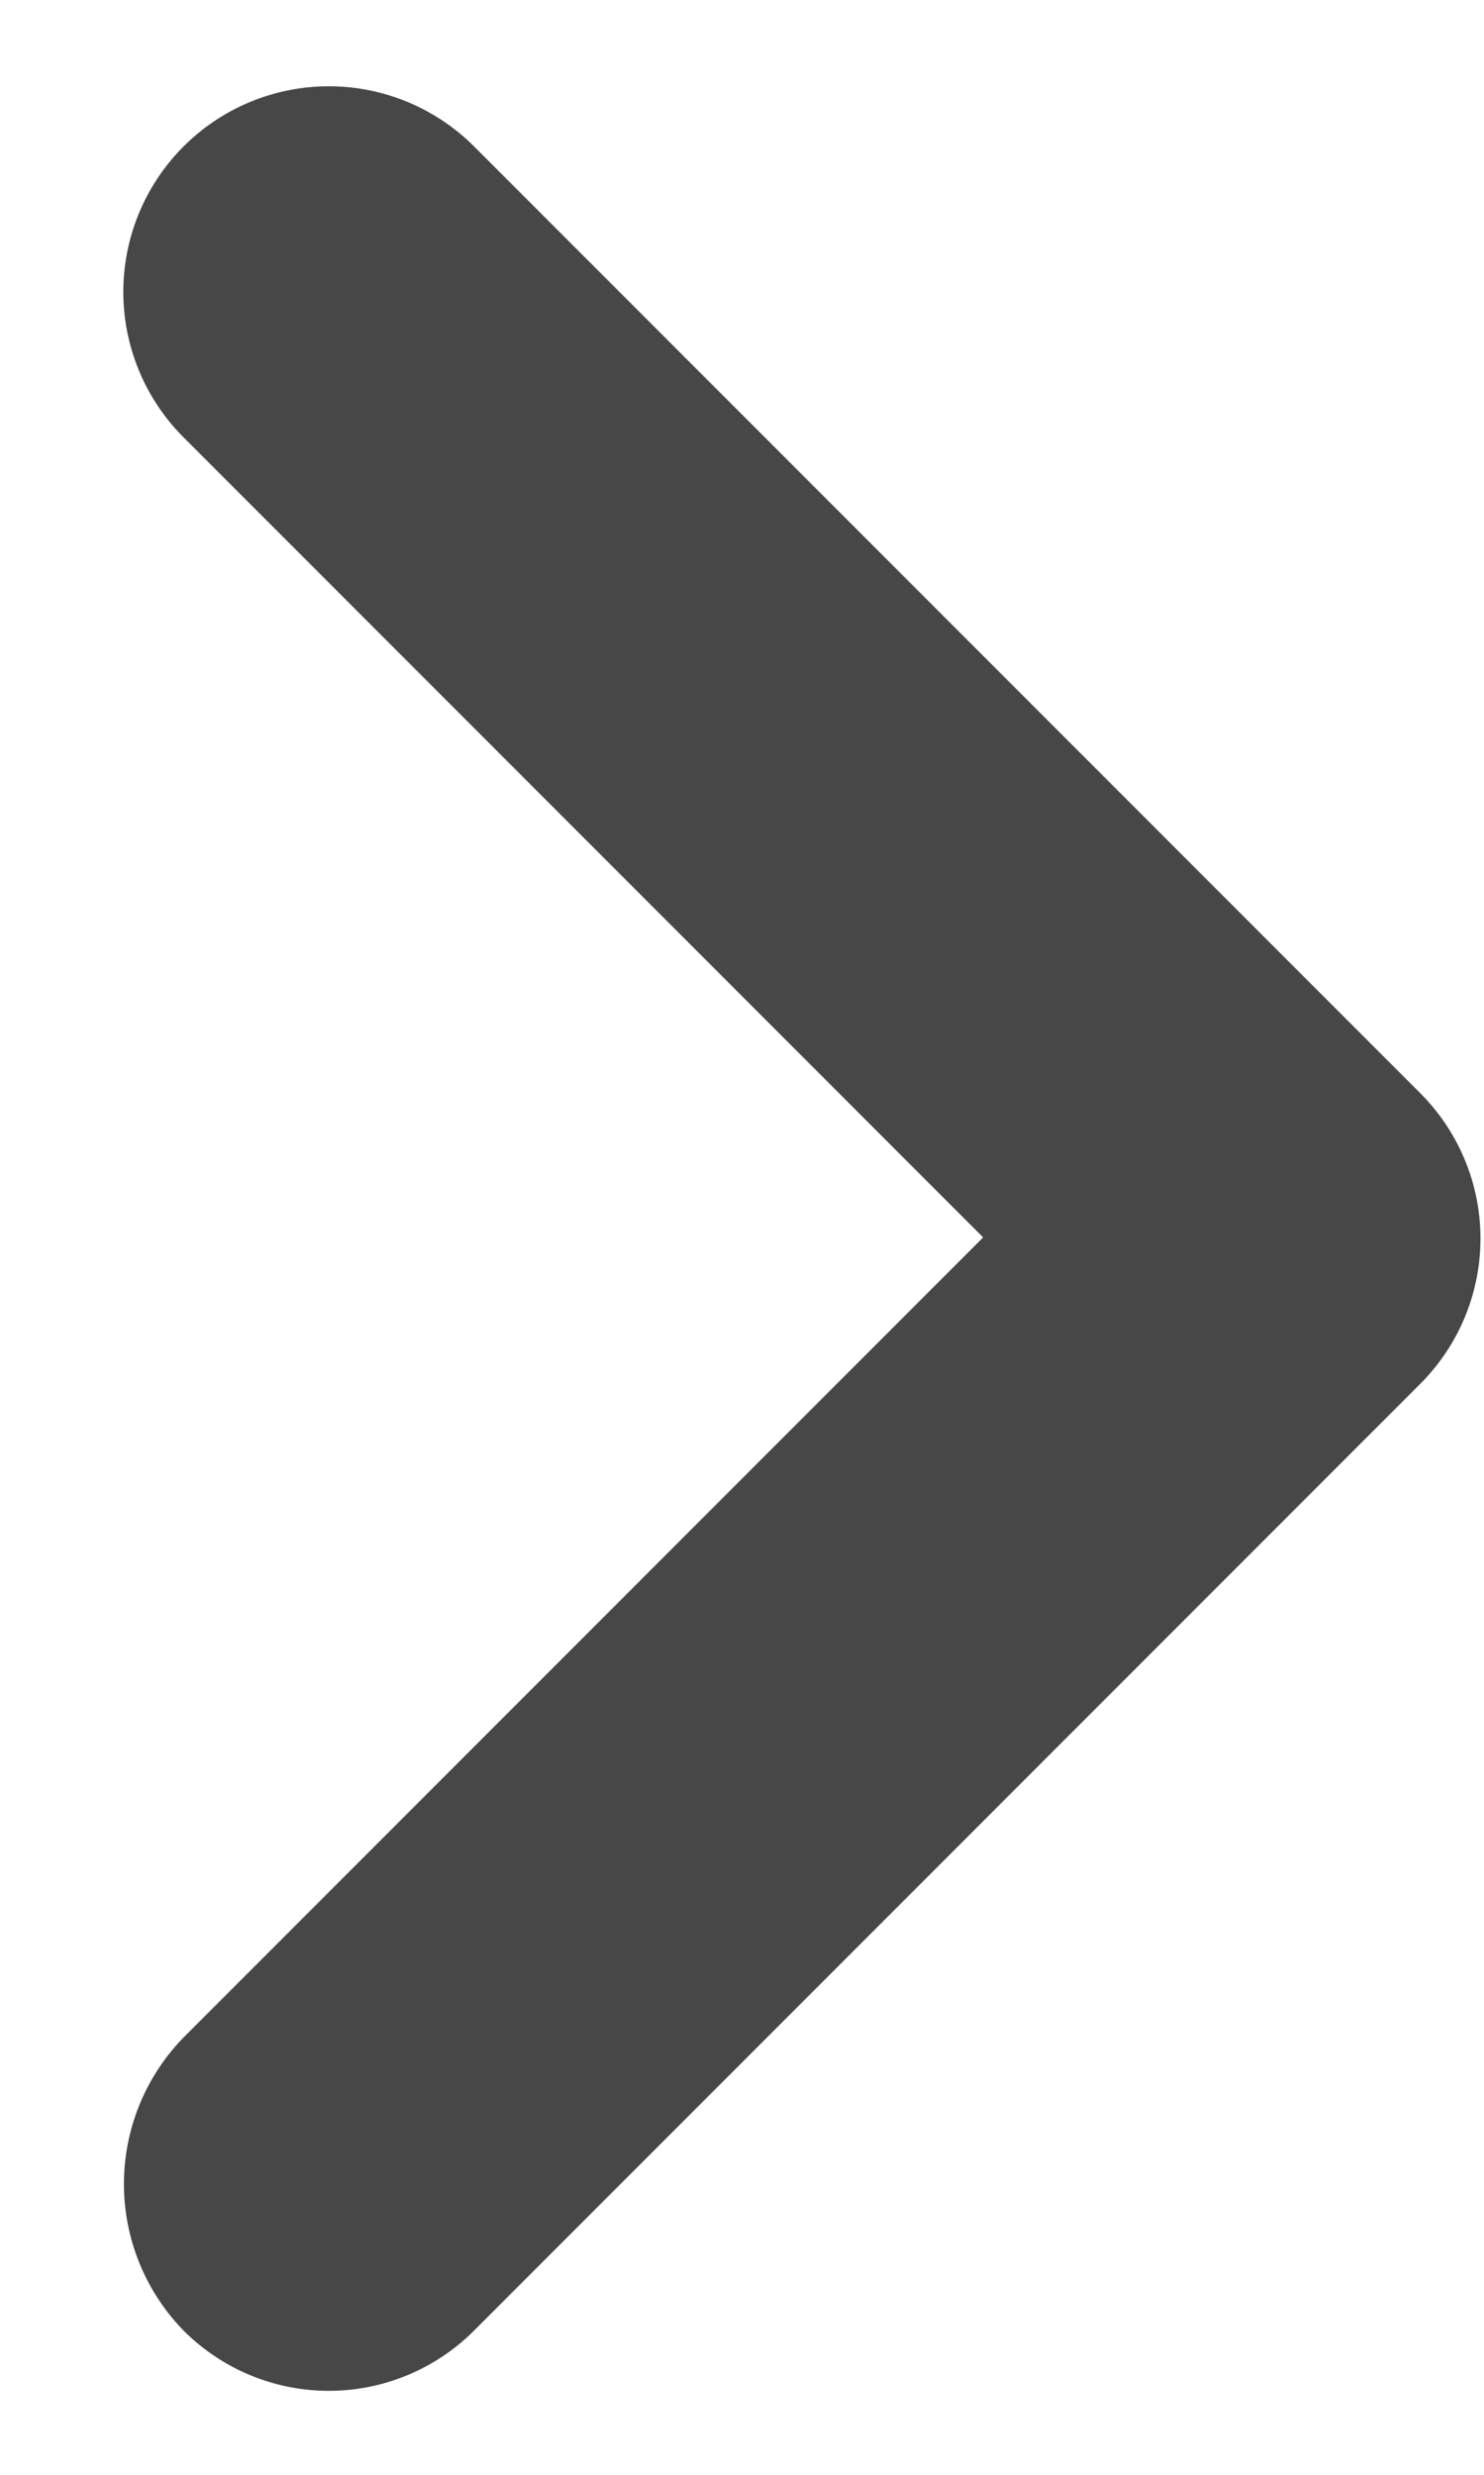
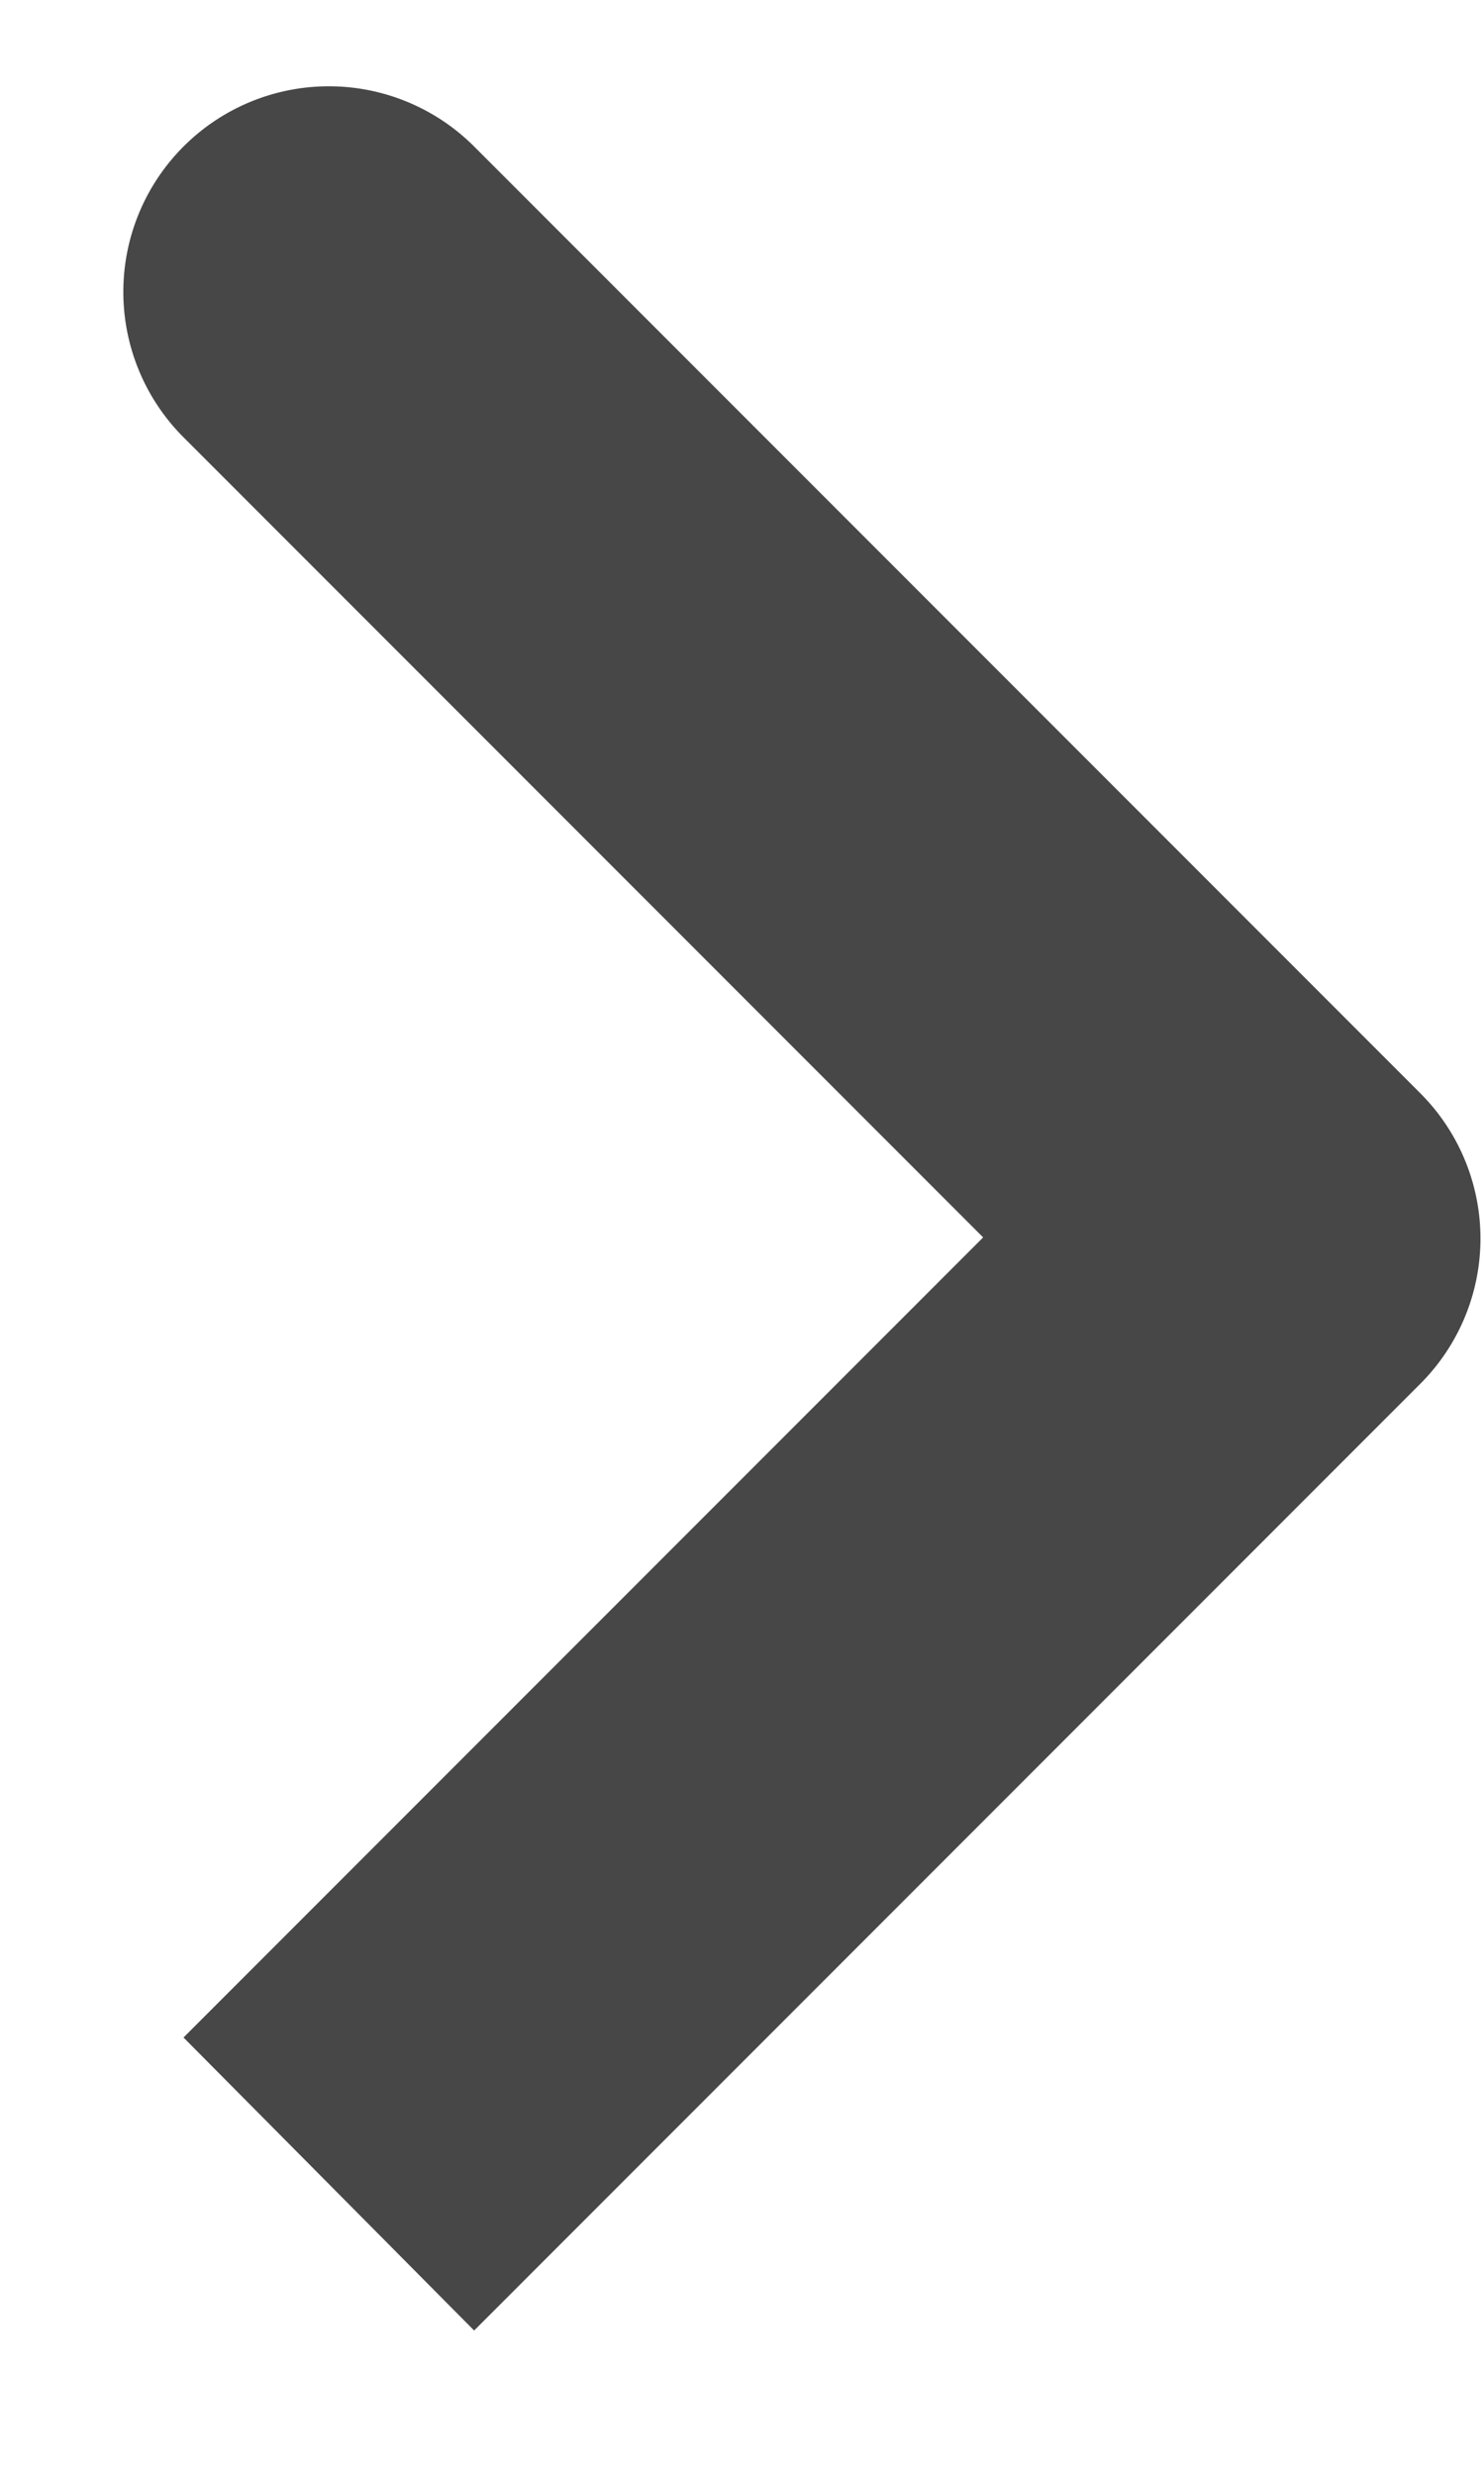
<svg xmlns="http://www.w3.org/2000/svg" width="6" height="10" viewBox="0 0 6 10">
-   <path fill="#474747" fill-rule="nonzero" d="M.742 8.233L3.975 5 .742 1.767A.83.83 0 1 1 1.917.592l3.825 3.825a.83.83 0 0 1 0 1.175L1.917 9.417a.83.83 0 0 1-1.175 0 .848.848 0 0 1 0-1.184z" />
+   <path fill="#474747" fill-rule="nonzero" d="M.742 8.233L3.975 5 .742 1.767A.83.83 0 1 1 1.917.592l3.825 3.825a.83.83 0 0 1 0 1.175L1.917 9.417z" />
</svg>